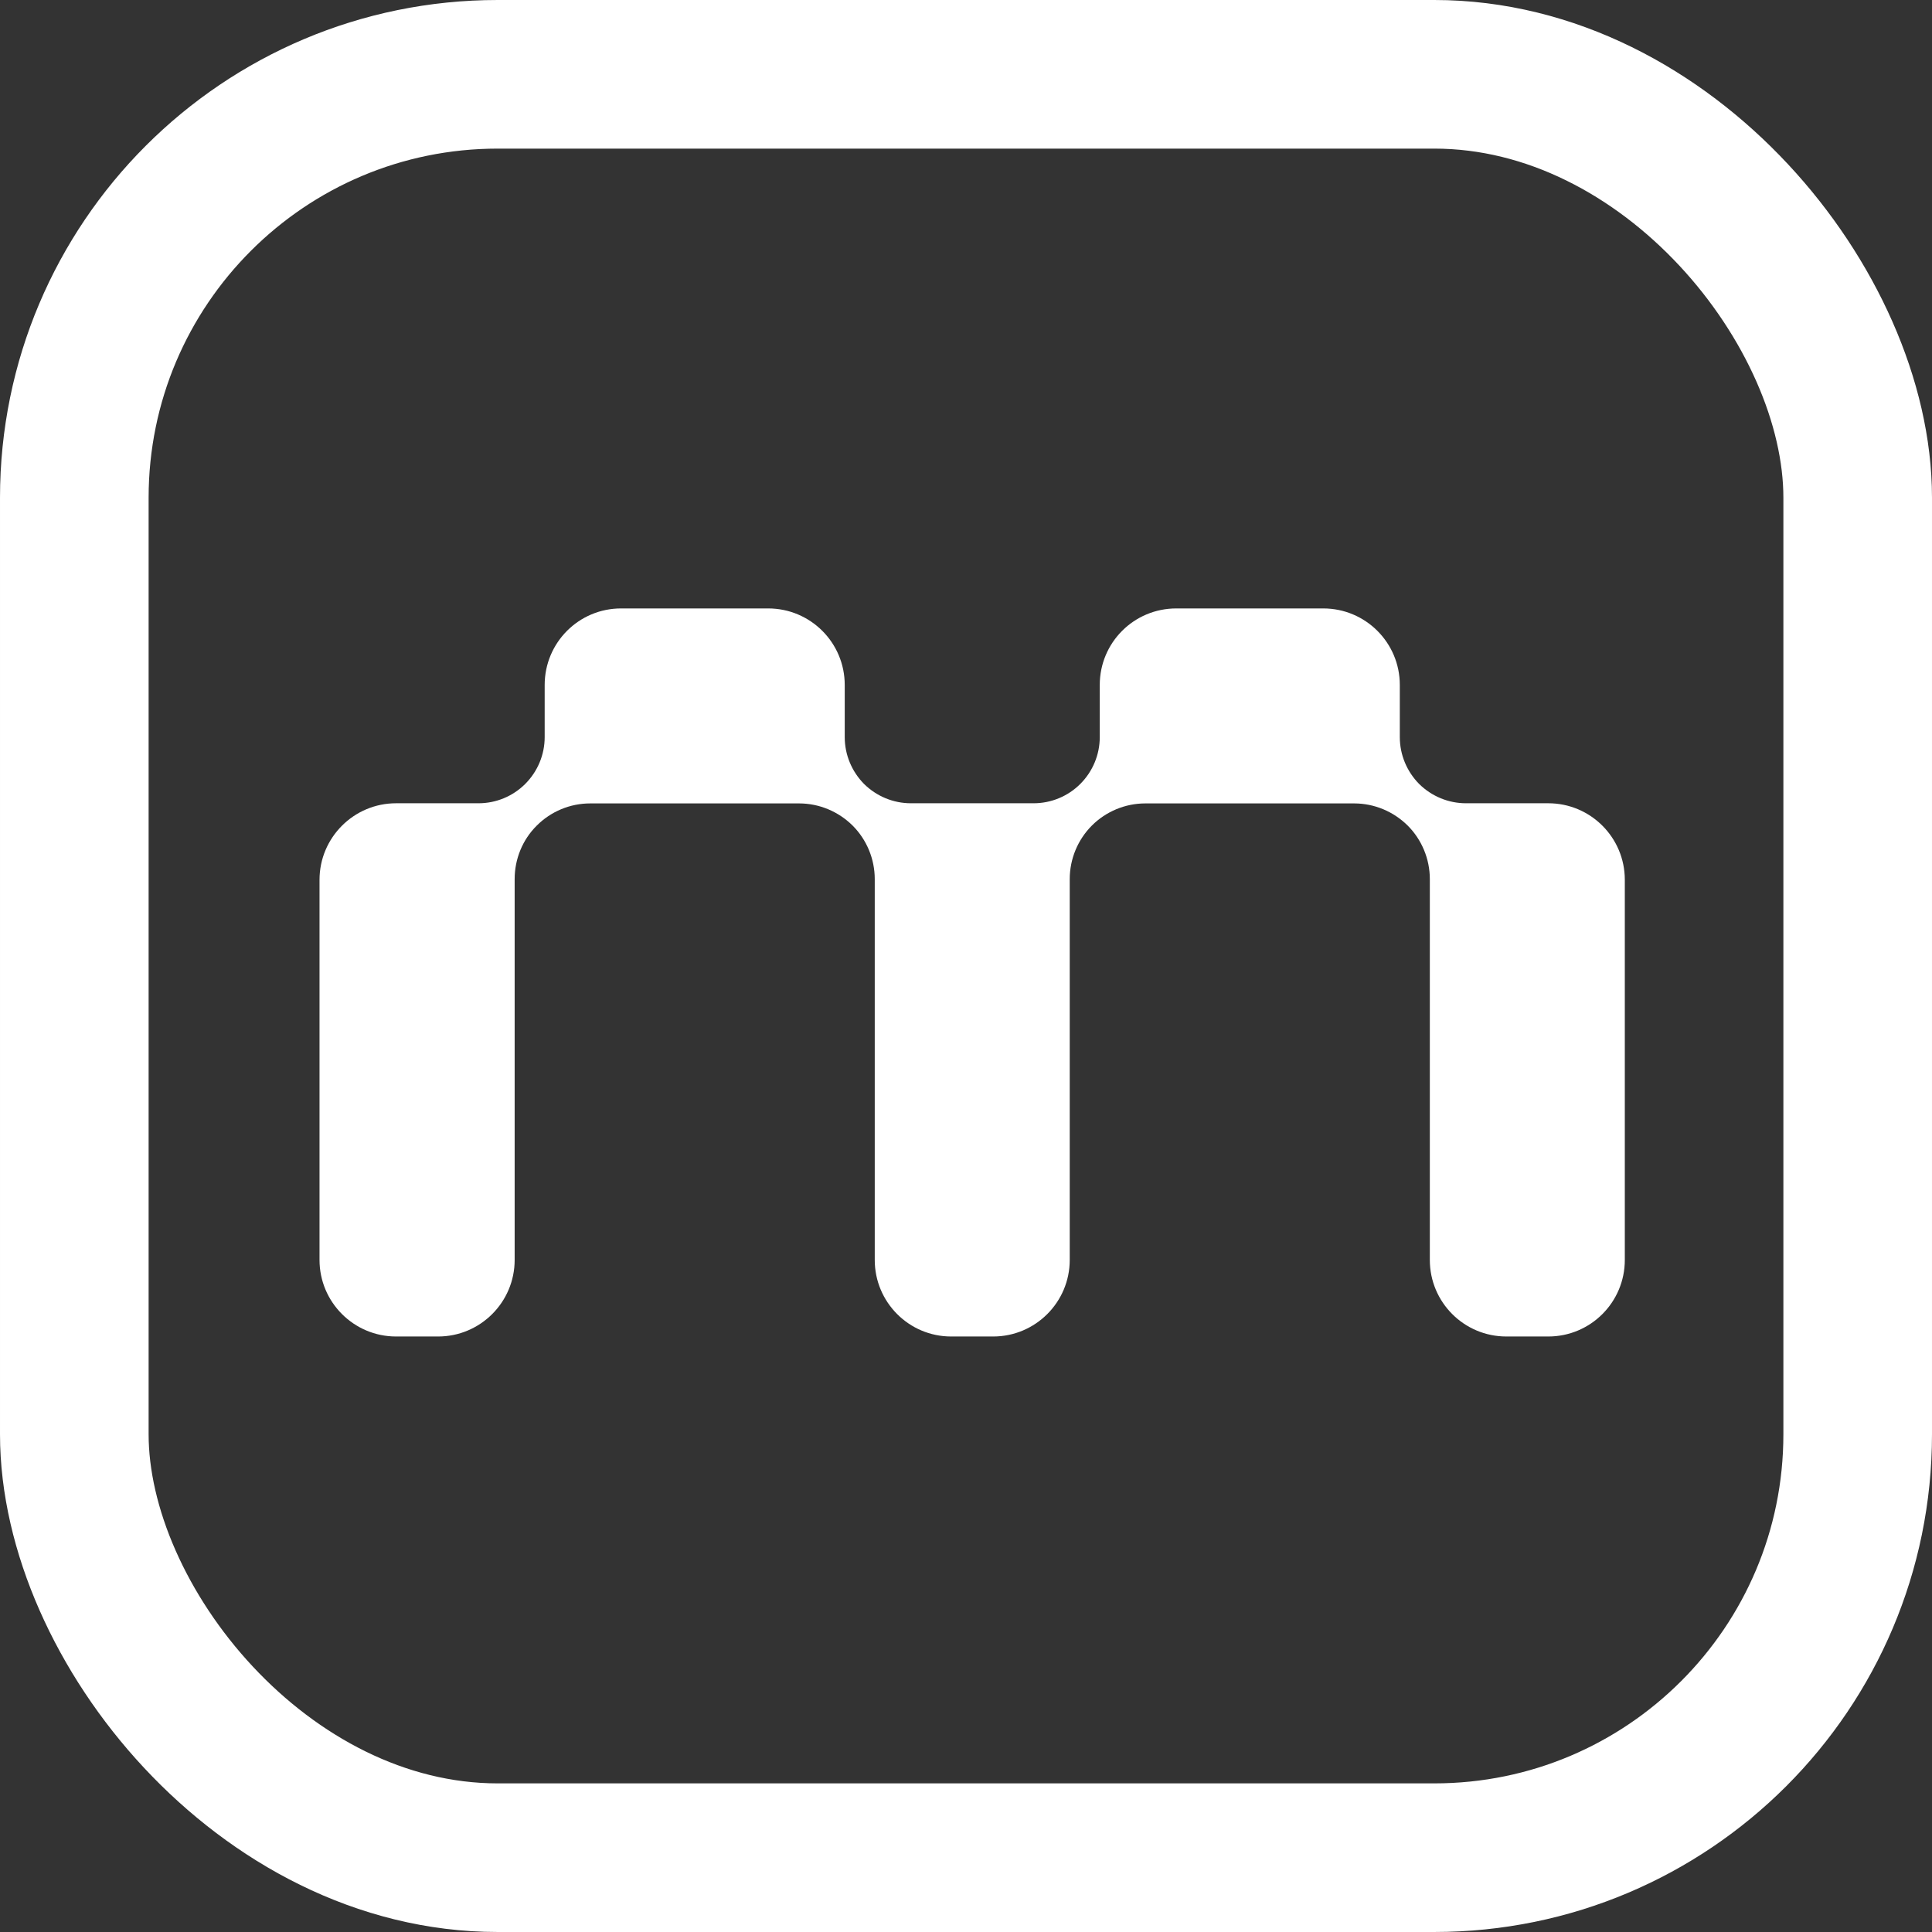
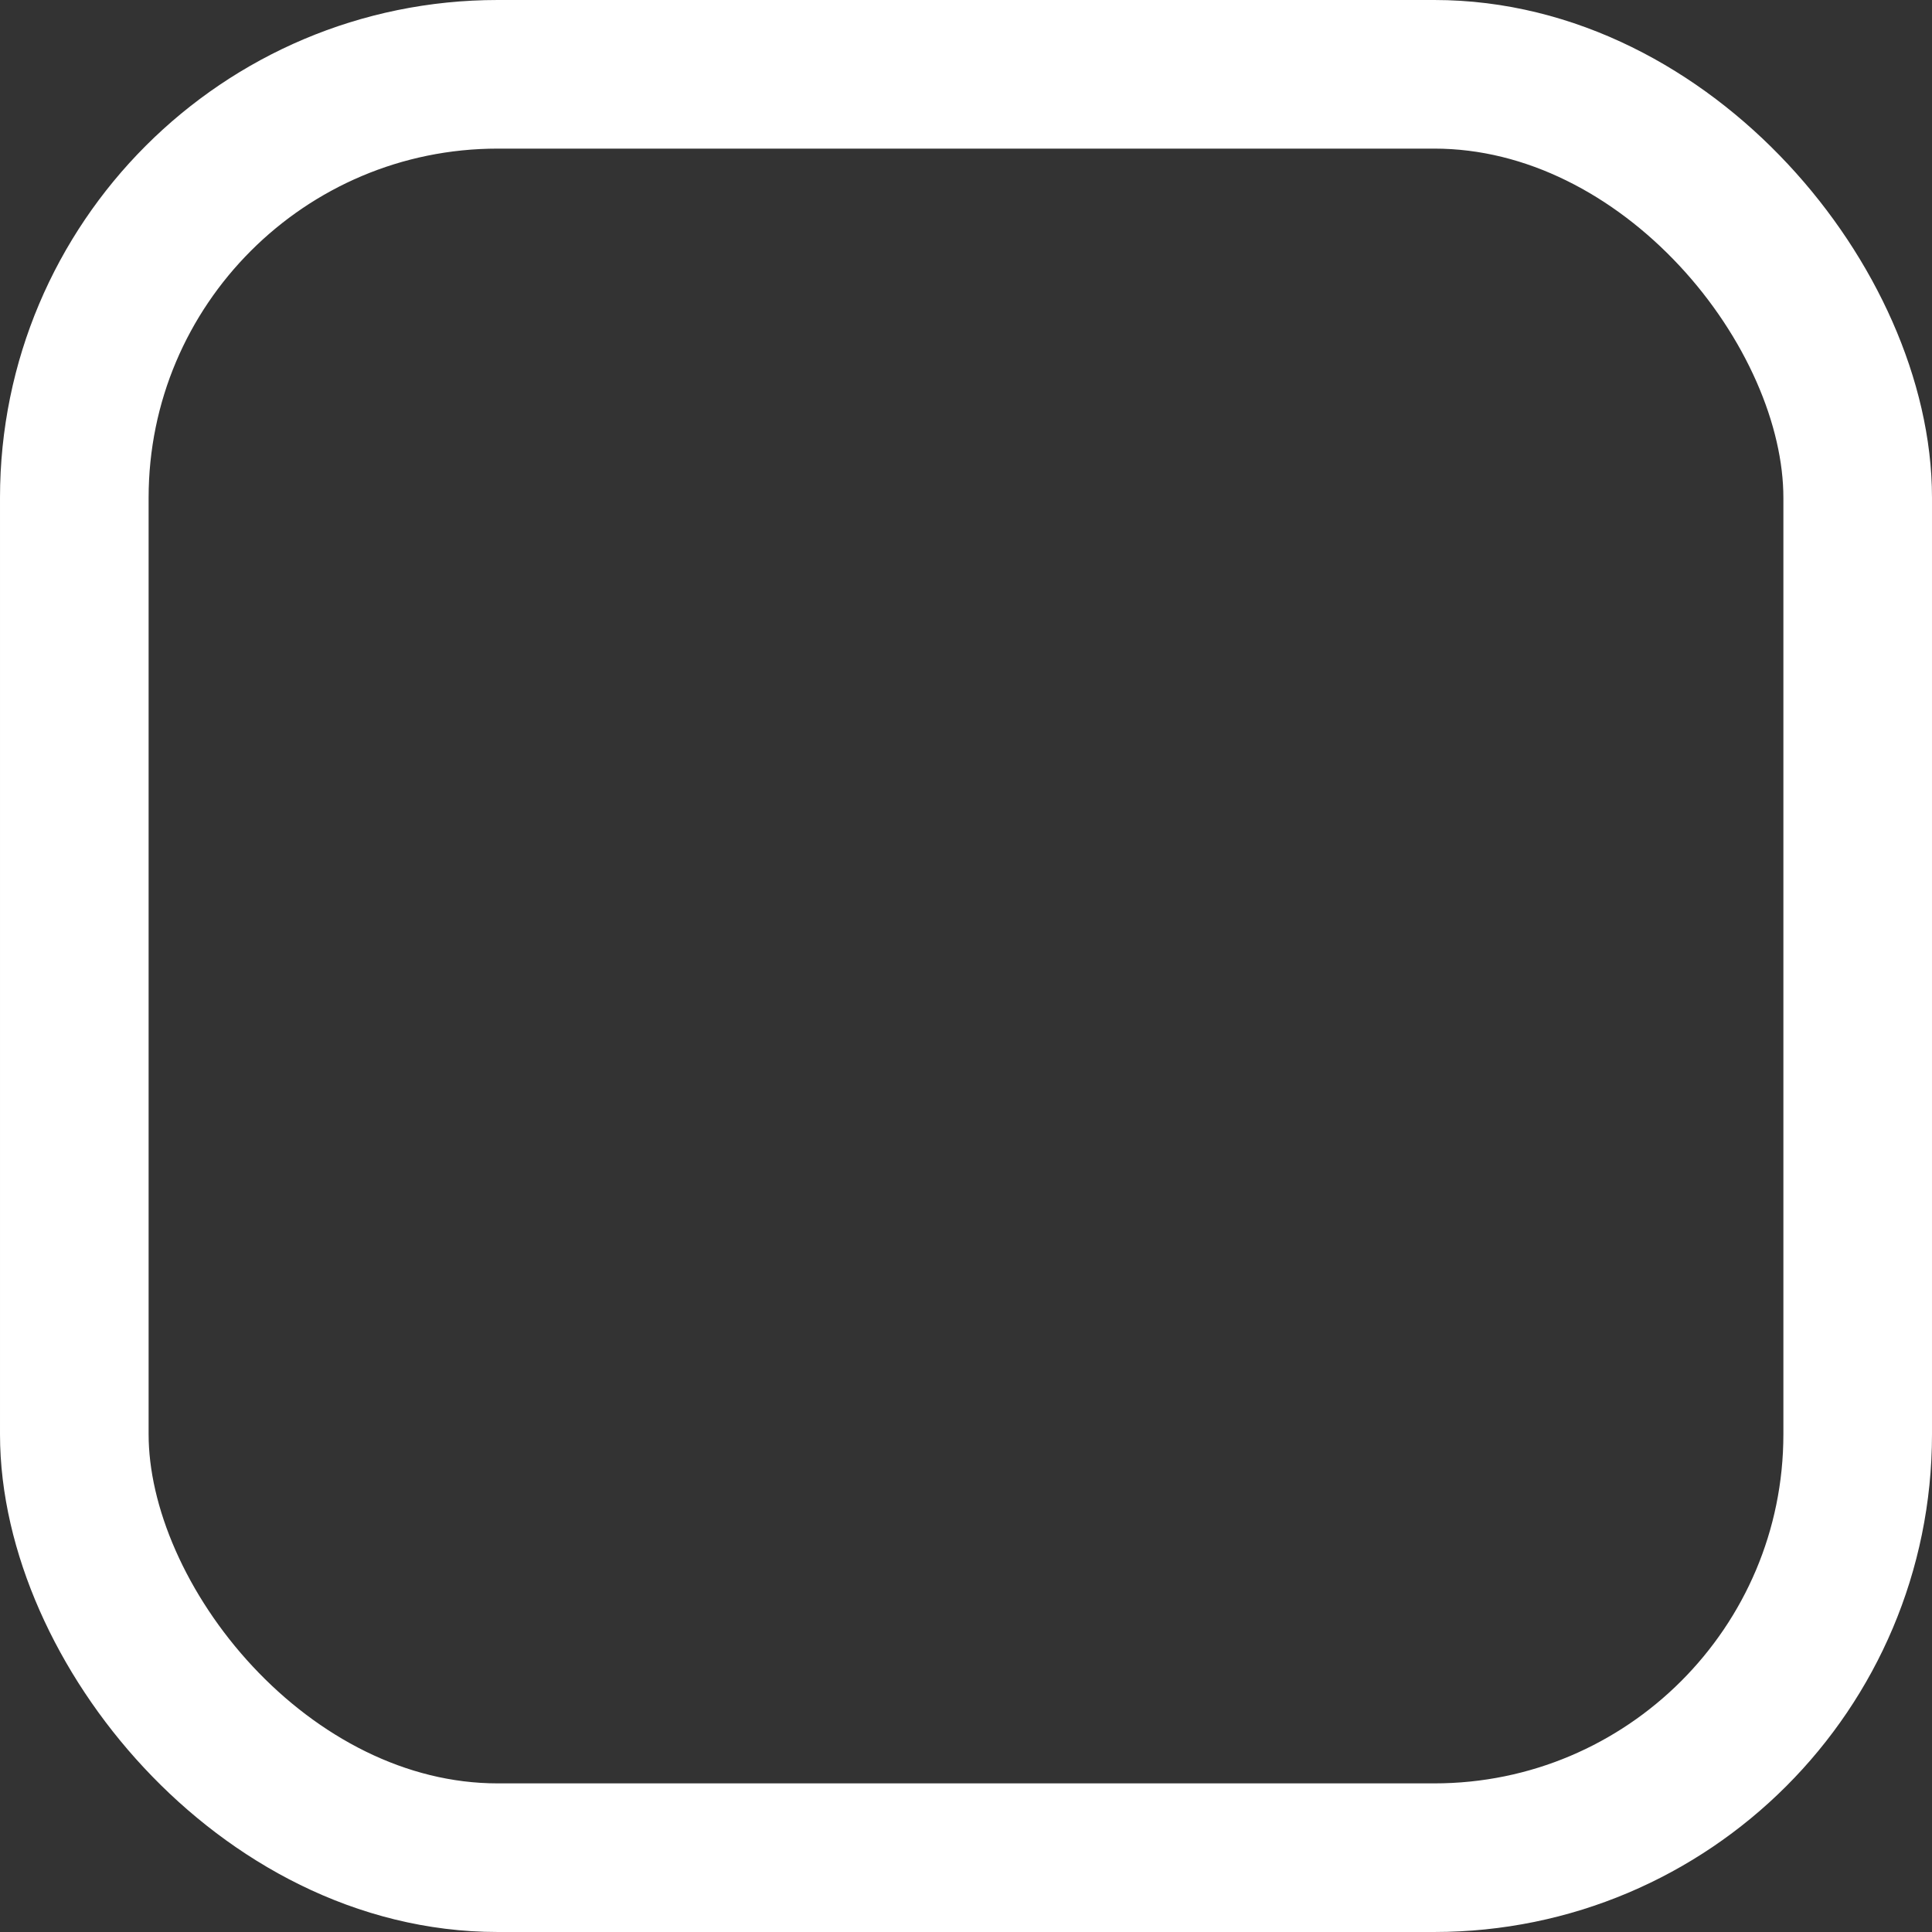
<svg xmlns="http://www.w3.org/2000/svg" width="13" height="13" viewBox="0 0 13 13" fill="none">
  <rect x="0" y="0" width="13" height="13" fill="#333333" stroke="none" />
  <rect x="0.5" y="0.5" width="12" height="12" rx="2.849" stroke="white" />
-   <path fill-rule="evenodd" clip-rule="evenodd" d="M3.665 4.609C3.665 4.324 3.895 4.094 4.179 4.094H5.169C5.453 4.094 5.684 4.324 5.684 4.609V4.96C5.684 5.078 5.731 5.191 5.814 5.275C5.898 5.358 6.011 5.405 6.129 5.405H6.955C7.073 5.405 7.186 5.358 7.269 5.275C7.353 5.191 7.4 5.078 7.4 4.96V4.609C7.4 4.324 7.63 4.094 7.915 4.094H8.904C9.188 4.094 9.419 4.324 9.419 4.609V4.96C9.419 5.078 9.466 5.191 9.549 5.275C9.633 5.358 9.746 5.405 9.864 5.405H10.418C10.703 5.405 10.933 5.636 10.933 5.92V8.478C10.933 8.762 10.703 8.993 10.418 8.993H10.136C9.851 8.993 9.621 8.762 9.621 8.478V5.915C9.621 5.78 9.567 5.65 9.472 5.555C9.376 5.46 9.247 5.406 9.112 5.406H7.706C7.572 5.406 7.442 5.46 7.347 5.555C7.252 5.65 7.198 5.78 7.198 5.915V8.478C7.198 8.762 6.967 8.993 6.683 8.993H6.4C6.116 8.993 5.886 8.762 5.886 8.478V5.915C5.886 5.78 5.832 5.65 5.737 5.555C5.641 5.46 5.512 5.406 5.377 5.406H3.971C3.836 5.406 3.707 5.46 3.612 5.555C3.516 5.65 3.463 5.78 3.463 5.915L3.463 8.478C3.463 8.762 3.232 8.993 2.948 8.993H2.665C2.381 8.993 2.15 8.762 2.15 8.478L2.15 5.92C2.15 5.636 2.381 5.405 2.665 5.405H3.22C3.338 5.405 3.451 5.358 3.534 5.275C3.618 5.191 3.665 5.078 3.665 4.96V4.609Z" fill="white" />
</svg>